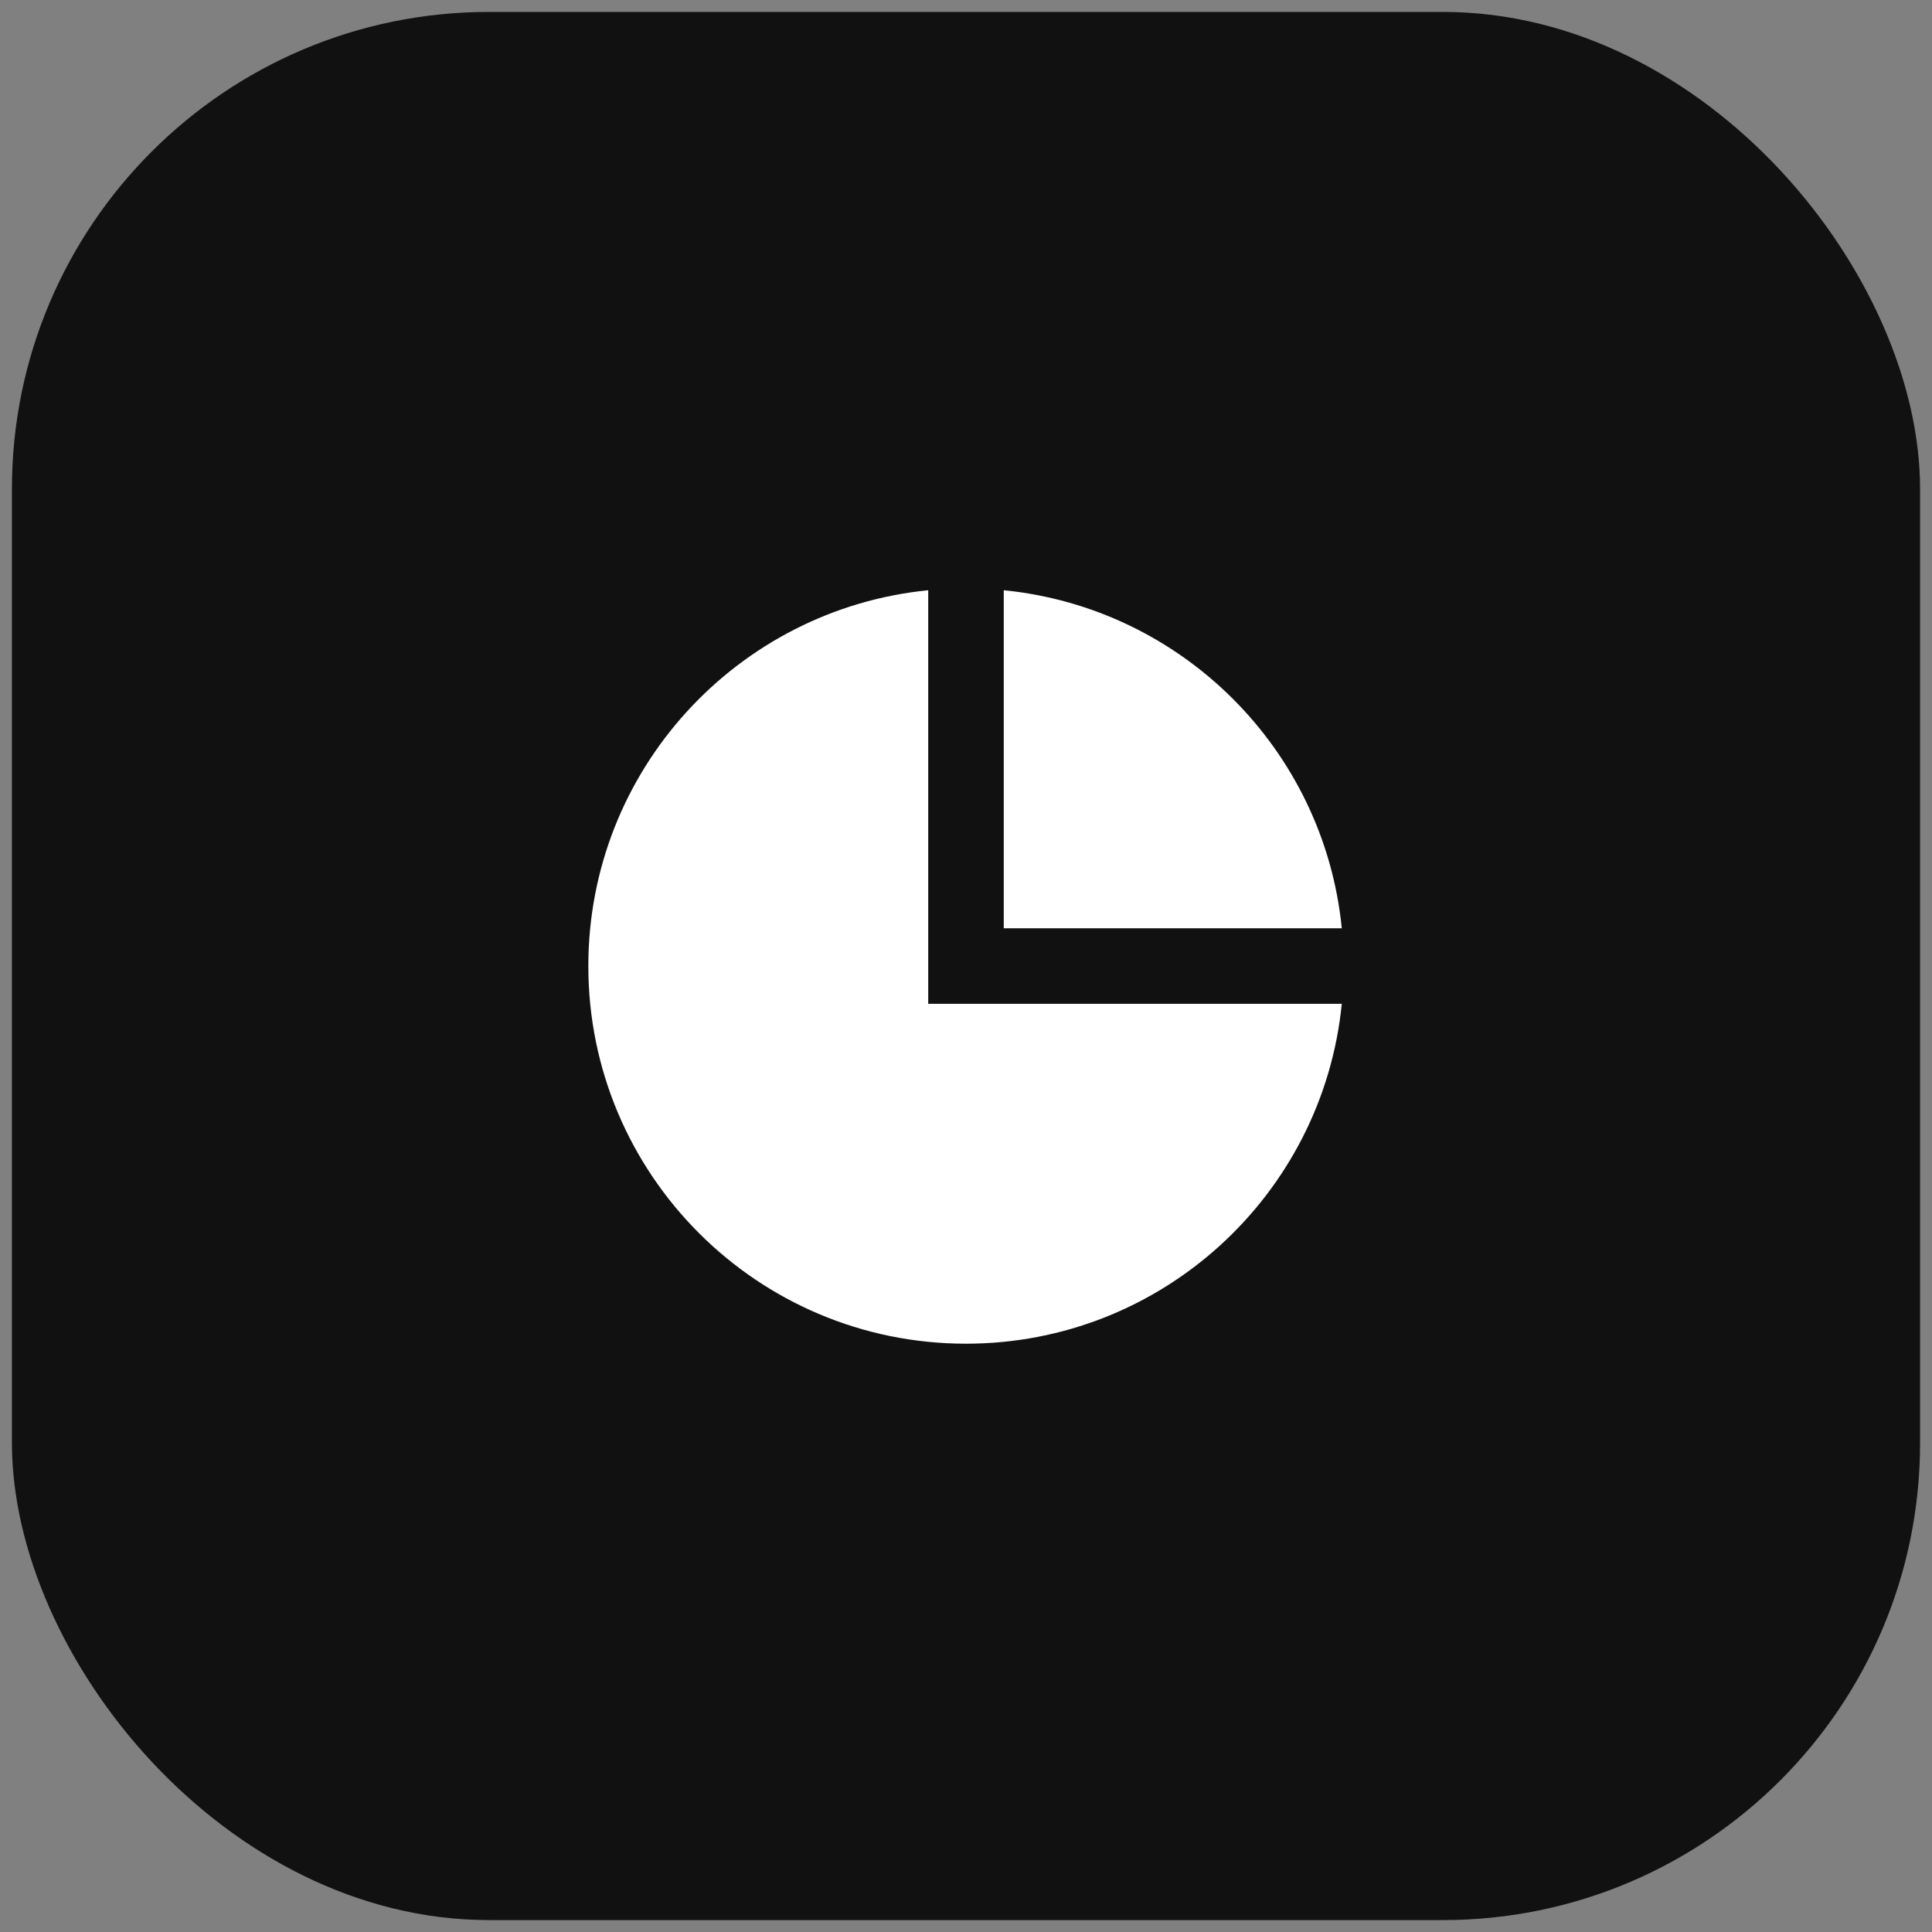
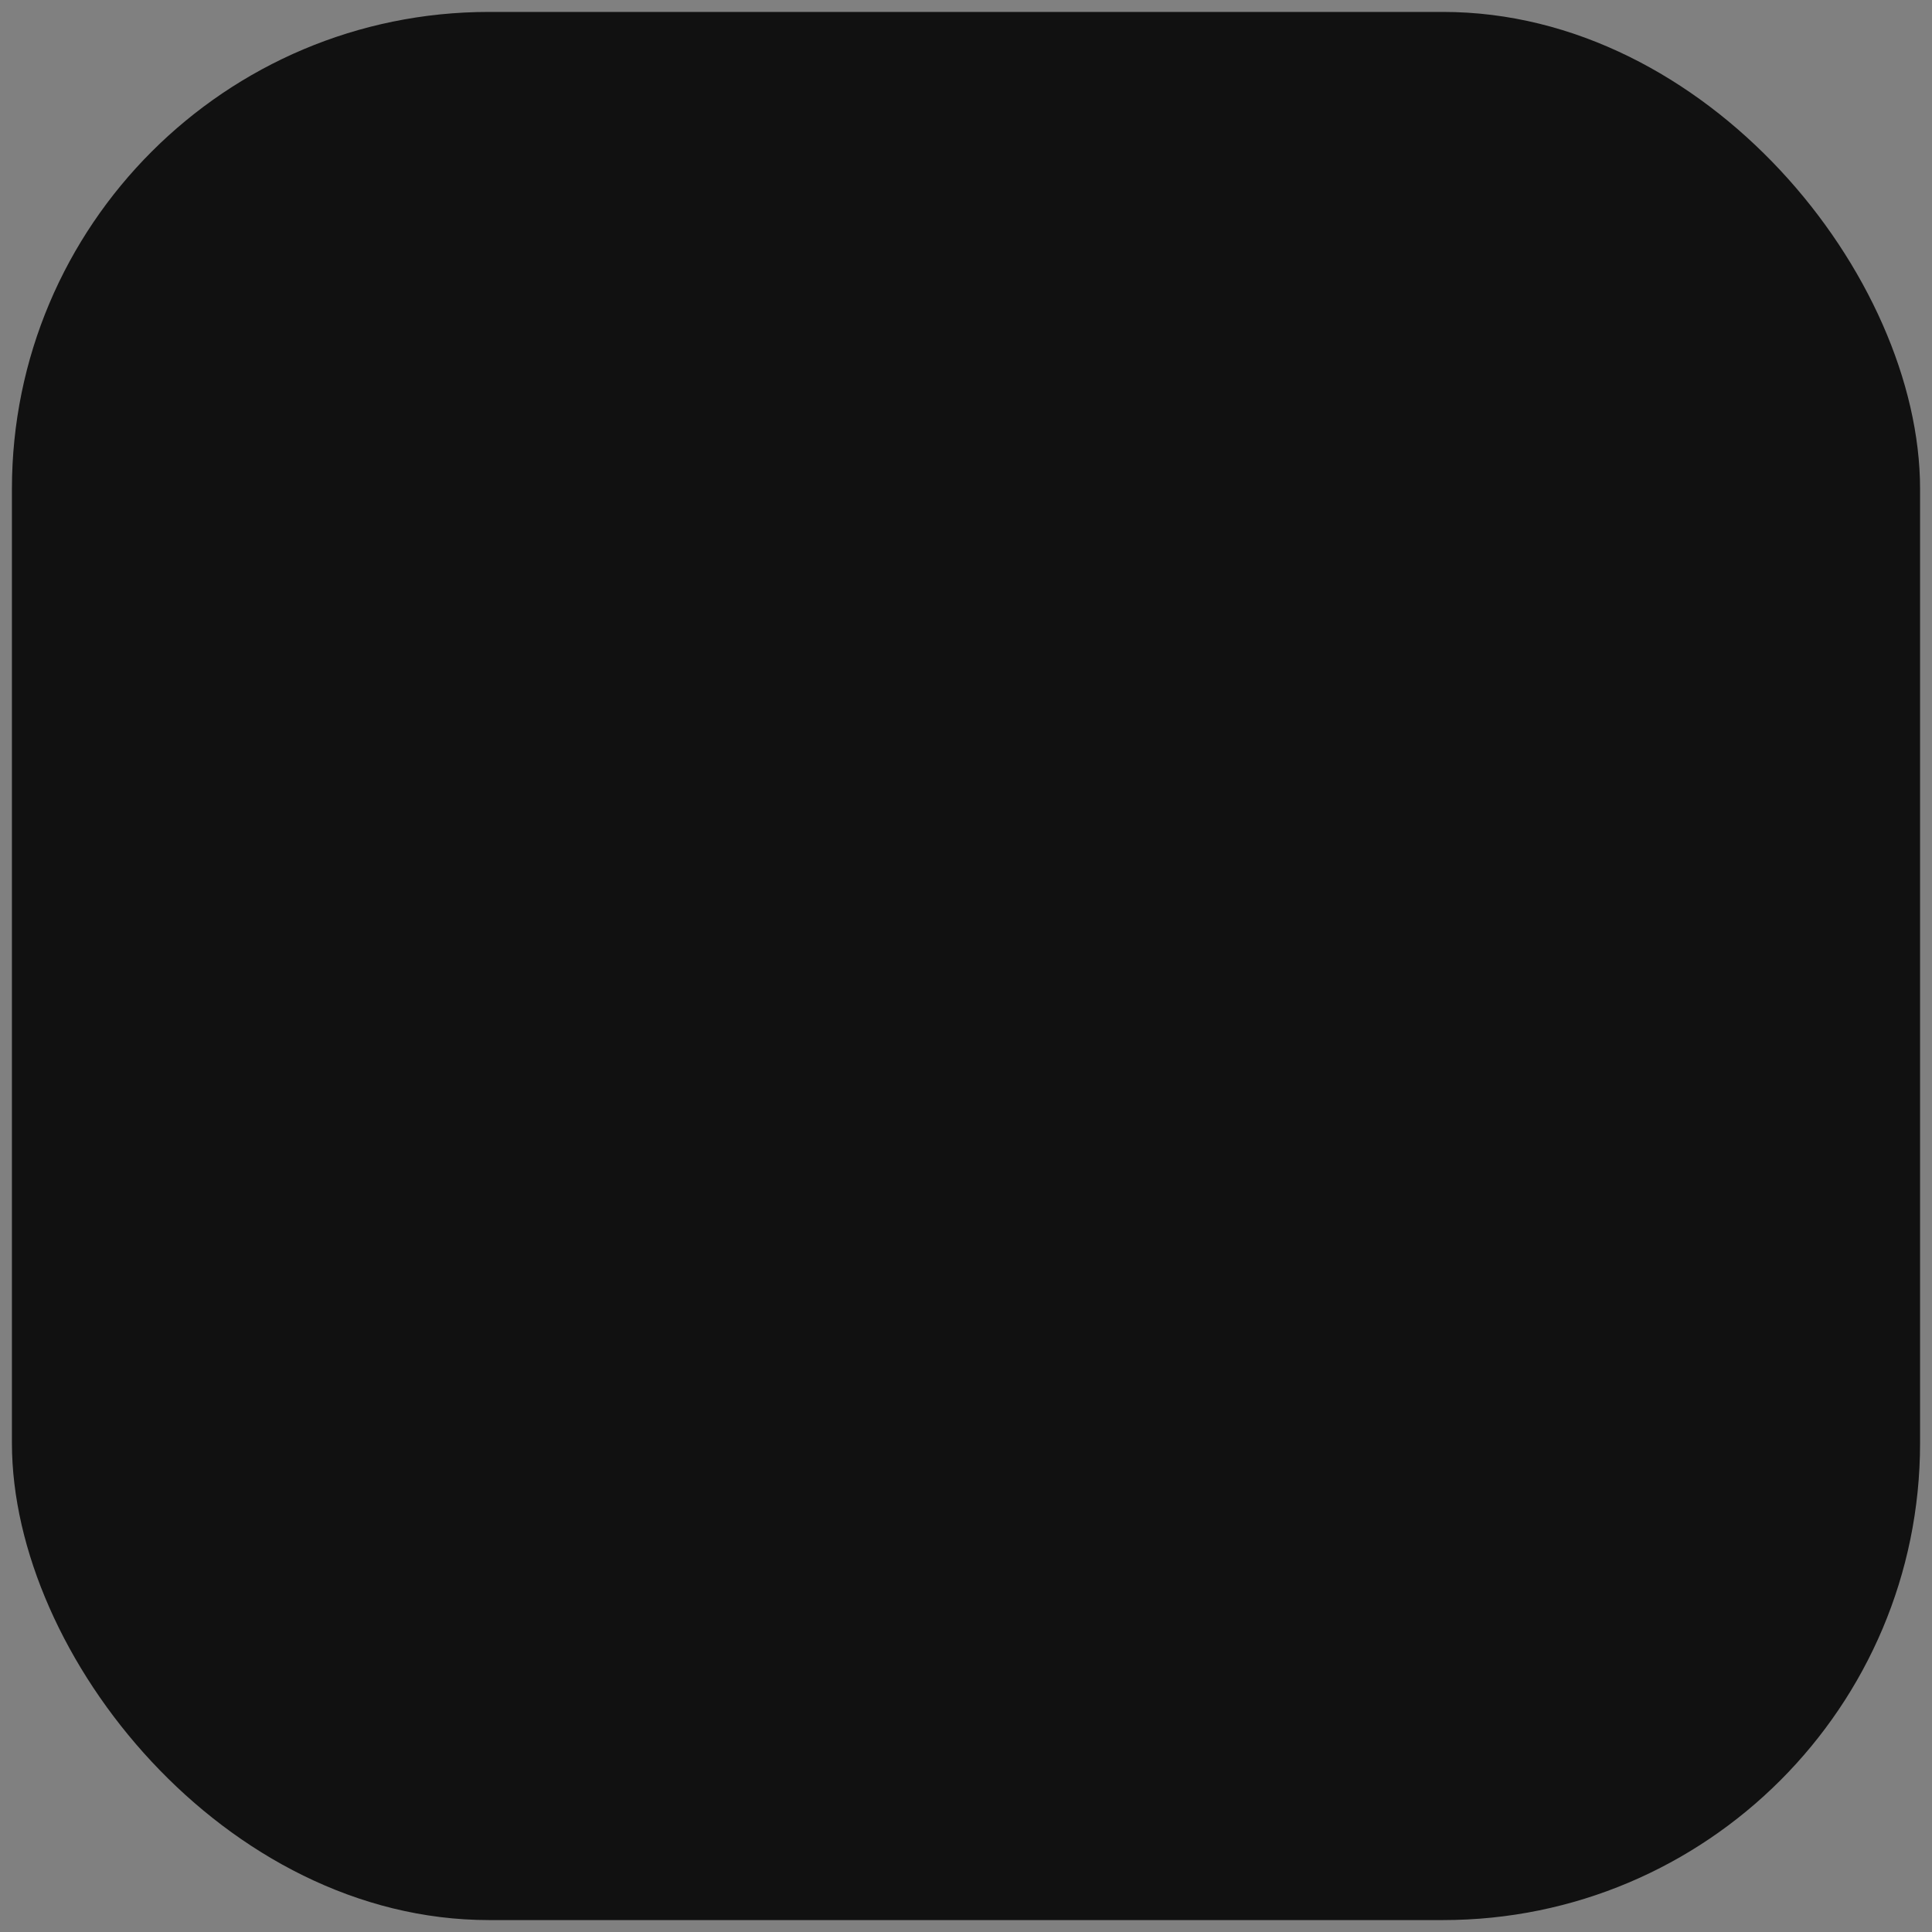
<svg xmlns="http://www.w3.org/2000/svg" width="81" height="81" viewBox="0 0 81 81" fill="none">
  <rect x="0" y="0" width="81" height="81" fill="#808080" stroke="none" />
  <rect x="0.5" y="0.5" width="80" height="80" rx="20" fill="#111111" />
-   <path d="M38.916 24.746V42.085H56.255C55.46 50.086 48.709 56.335 40.499 56.335C31.755 56.335 24.666 49.246 24.666 40.501C24.666 32.291 30.915 25.541 38.916 24.746ZM42.083 24.746C49.563 25.489 55.512 31.438 56.255 38.918H42.083V24.746Z" fill="white" />
</svg>